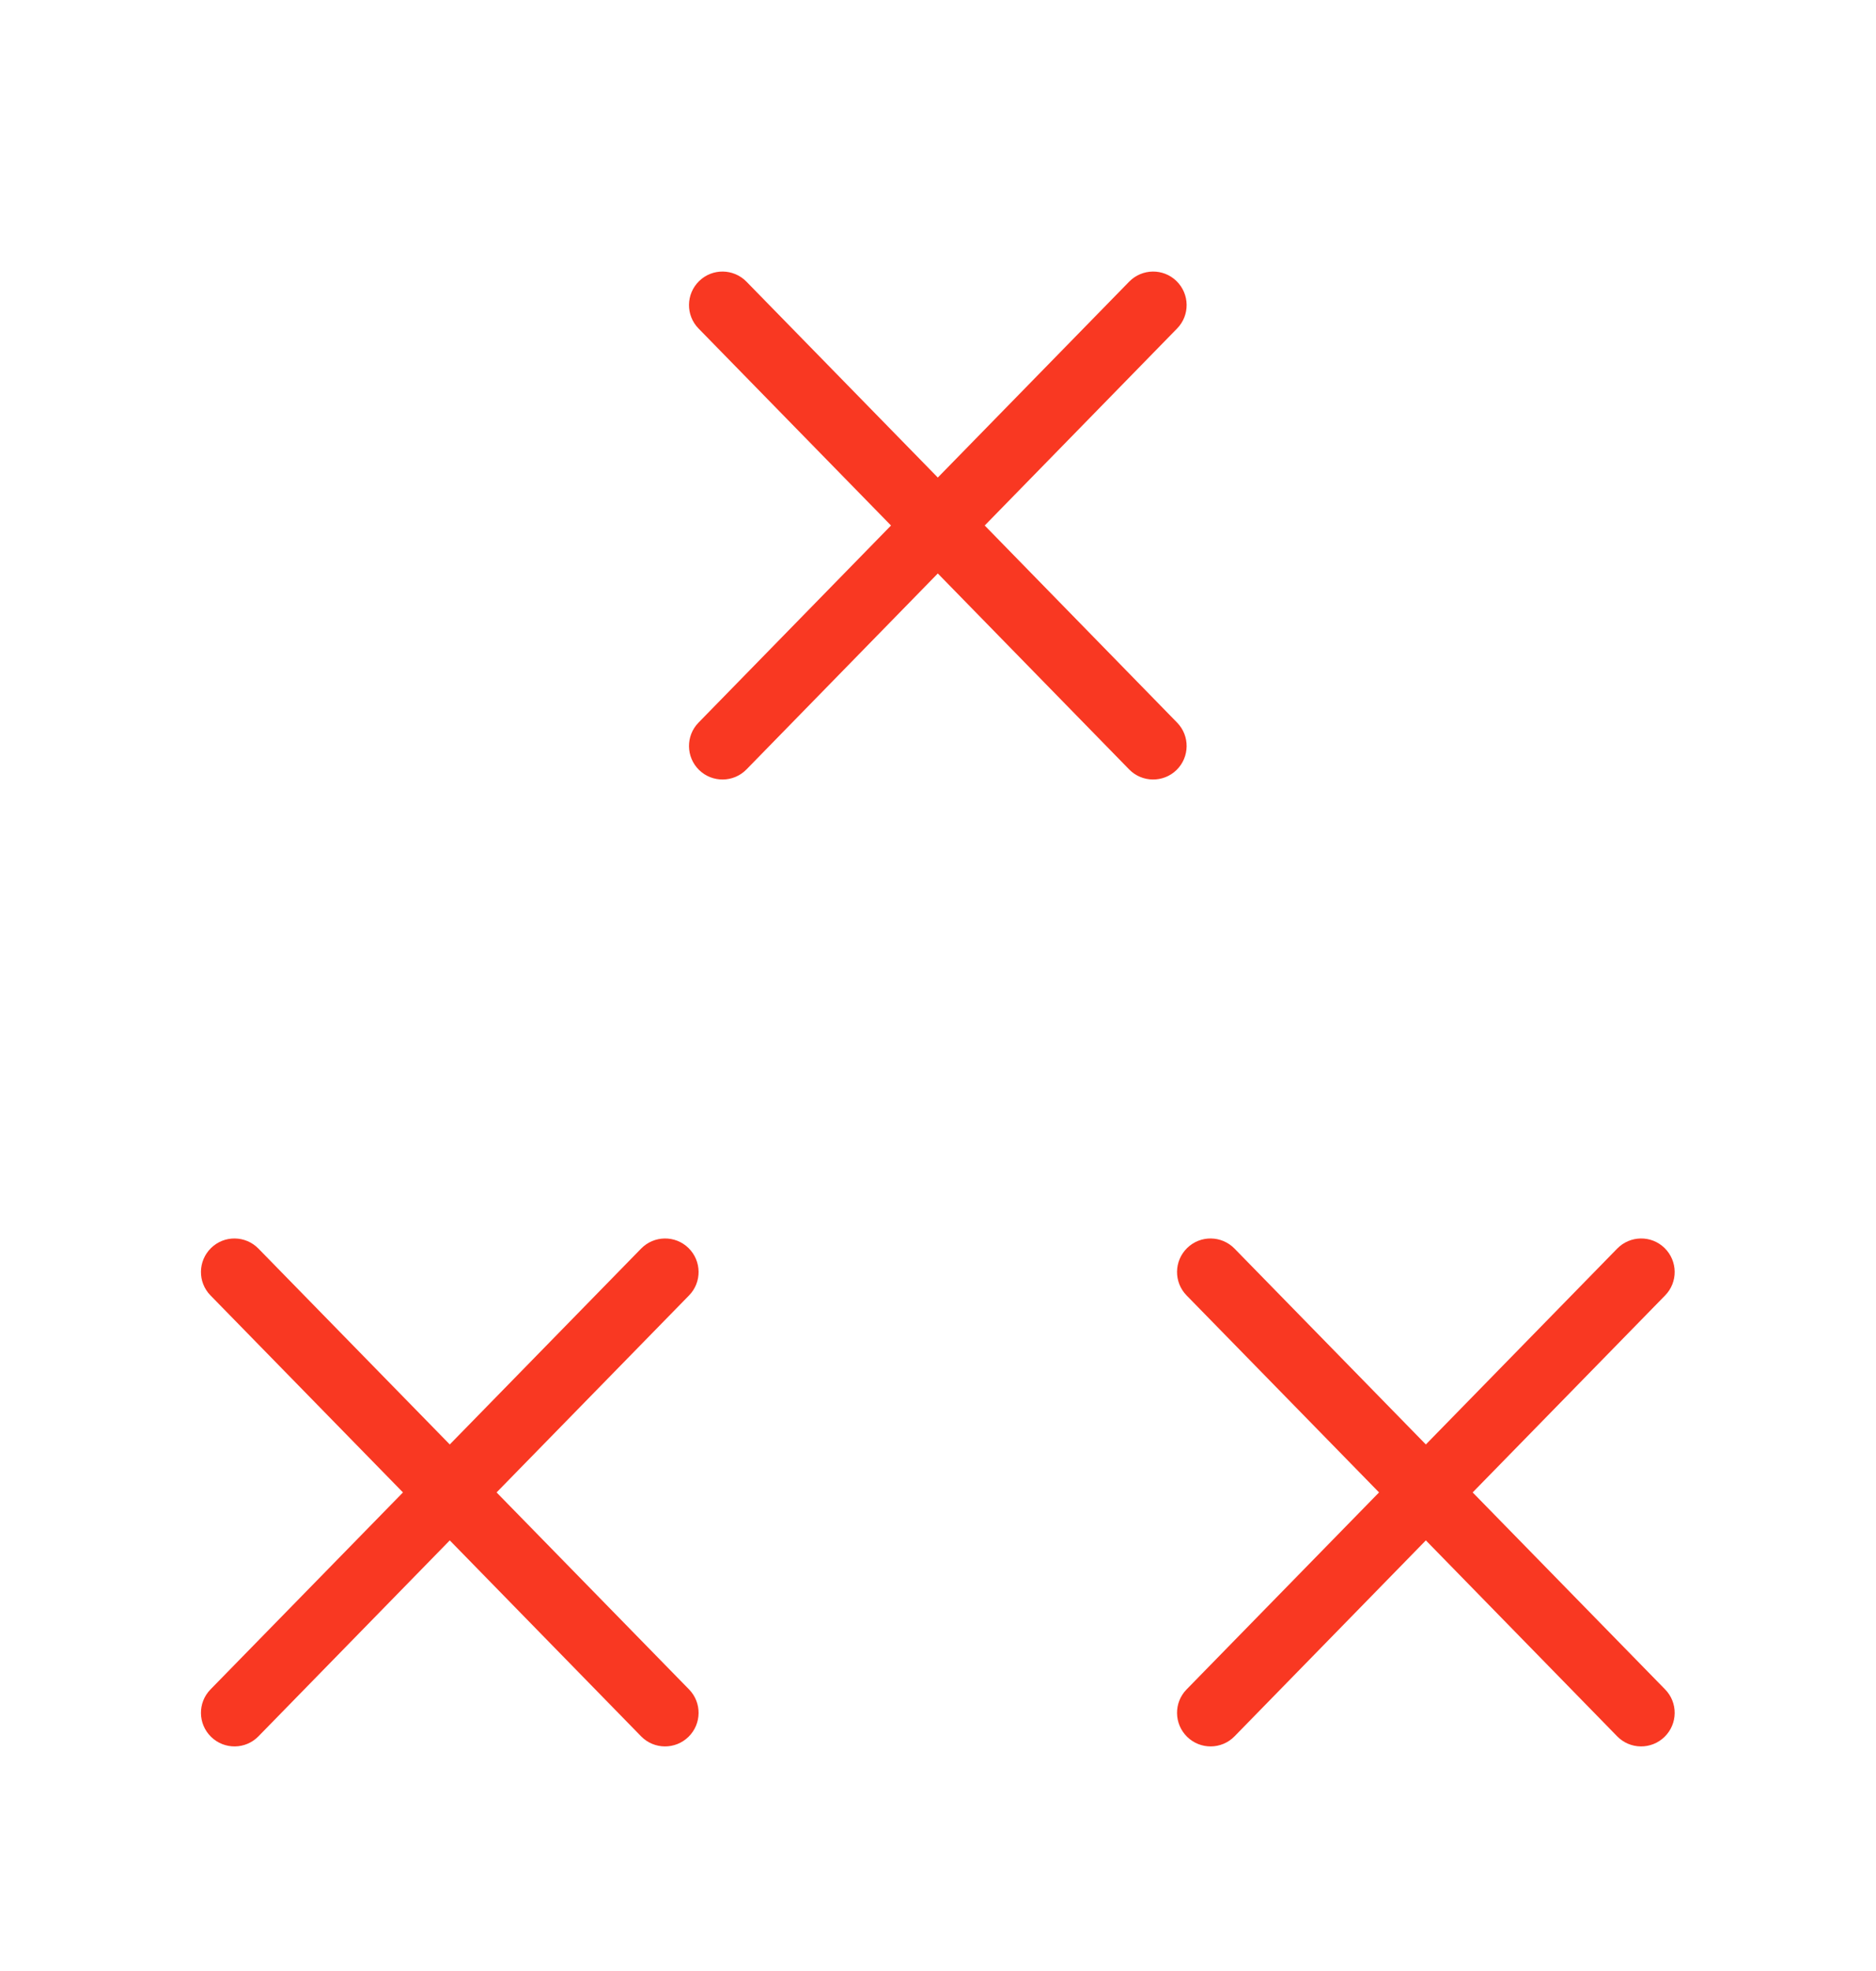
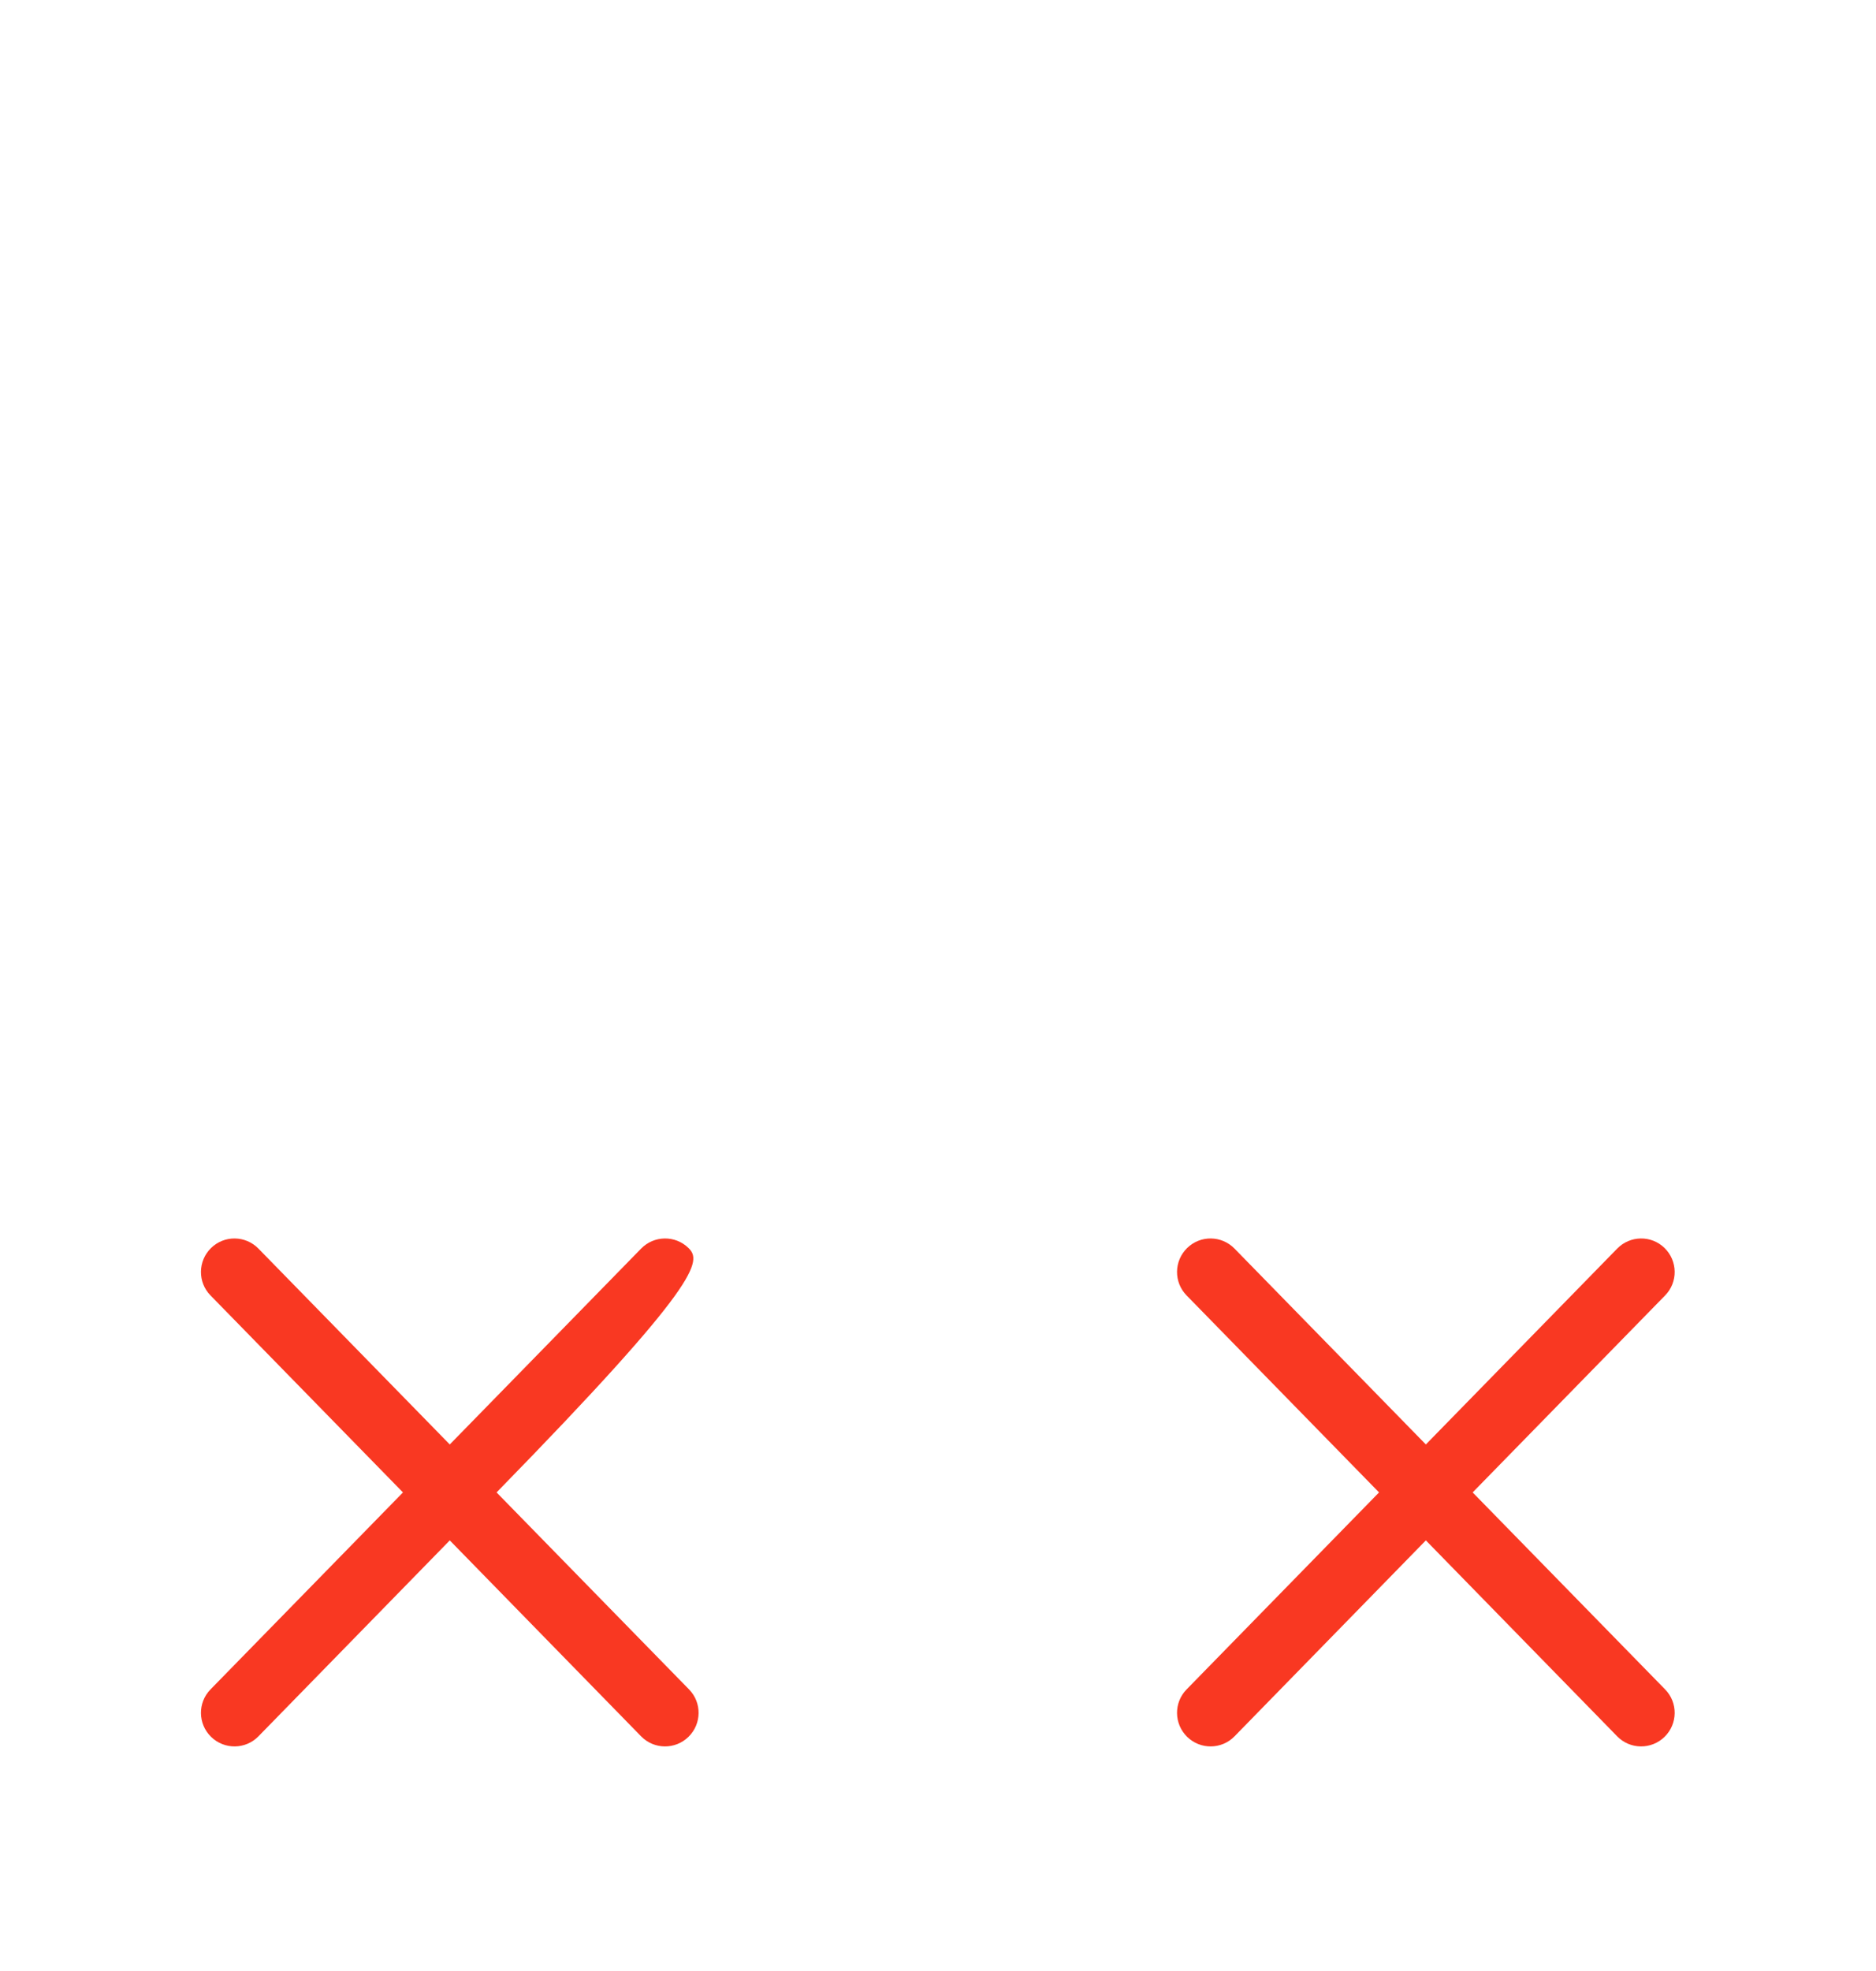
<svg xmlns="http://www.w3.org/2000/svg" fill="none" viewBox="0 0 20 21" height="21" width="20">
-   <path fill="#F93822" d="M7.958 3.001C7.82 2.86 7.594 2.857 7.453 2.995C7.312 3.133 7.309 3.359 7.447 3.5L9.499 5.599L7.447 7.699C7.309 7.84 7.312 8.066 7.453 8.204C7.594 8.341 7.82 8.339 7.958 8.198L9.998 6.11L12.038 8.198C12.176 8.339 12.402 8.341 12.543 8.204C12.684 8.066 12.687 7.84 12.549 7.699L10.498 5.599L12.549 3.5C12.687 3.359 12.684 3.133 12.543 2.995C12.402 2.857 12.176 2.86 12.038 3.001L9.998 5.088L7.958 3.001Z" />
-   <path fill="#F93822" d="M2.755 13.303C2.617 13.162 2.391 13.159 2.25 13.297C2.109 13.435 2.106 13.661 2.244 13.802L4.296 15.901L2.244 18C2.106 18.141 2.109 18.367 2.25 18.505C2.391 18.643 2.617 18.641 2.755 18.5L4.795 16.412L6.835 18.5C6.973 18.641 7.199 18.643 7.34 18.505C7.481 18.367 7.484 18.141 7.346 18L5.294 15.901L7.346 13.802C7.484 13.661 7.481 13.435 7.34 13.297C7.199 13.159 6.973 13.162 6.835 13.303L4.795 15.39L2.755 13.303Z" />
+   <path fill="#F93822" d="M2.755 13.303C2.617 13.162 2.391 13.159 2.25 13.297C2.109 13.435 2.106 13.661 2.244 13.802L4.296 15.901L2.244 18C2.106 18.141 2.109 18.367 2.25 18.505C2.391 18.643 2.617 18.641 2.755 18.5L4.795 16.412L6.835 18.5C6.973 18.641 7.199 18.643 7.34 18.505C7.481 18.367 7.484 18.141 7.346 18L5.294 15.901C7.484 13.661 7.481 13.435 7.34 13.297C7.199 13.159 6.973 13.162 6.835 13.303L4.795 15.39L2.755 13.303Z" />
  <path fill="#F93822" d="M12.656 13.297C12.797 13.159 13.023 13.162 13.161 13.303L15.201 15.39L17.241 13.303C17.379 13.162 17.605 13.159 17.746 13.297C17.887 13.435 17.89 13.661 17.752 13.802L15.7 15.901L17.752 18C17.89 18.141 17.887 18.367 17.746 18.505C17.605 18.643 17.379 18.641 17.241 18.5L15.201 16.412L13.161 18.5C13.023 18.641 12.797 18.643 12.656 18.505C12.515 18.367 12.512 18.141 12.65 18L14.702 15.901L12.65 13.802C12.512 13.661 12.515 13.435 12.656 13.297Z" />
</svg>